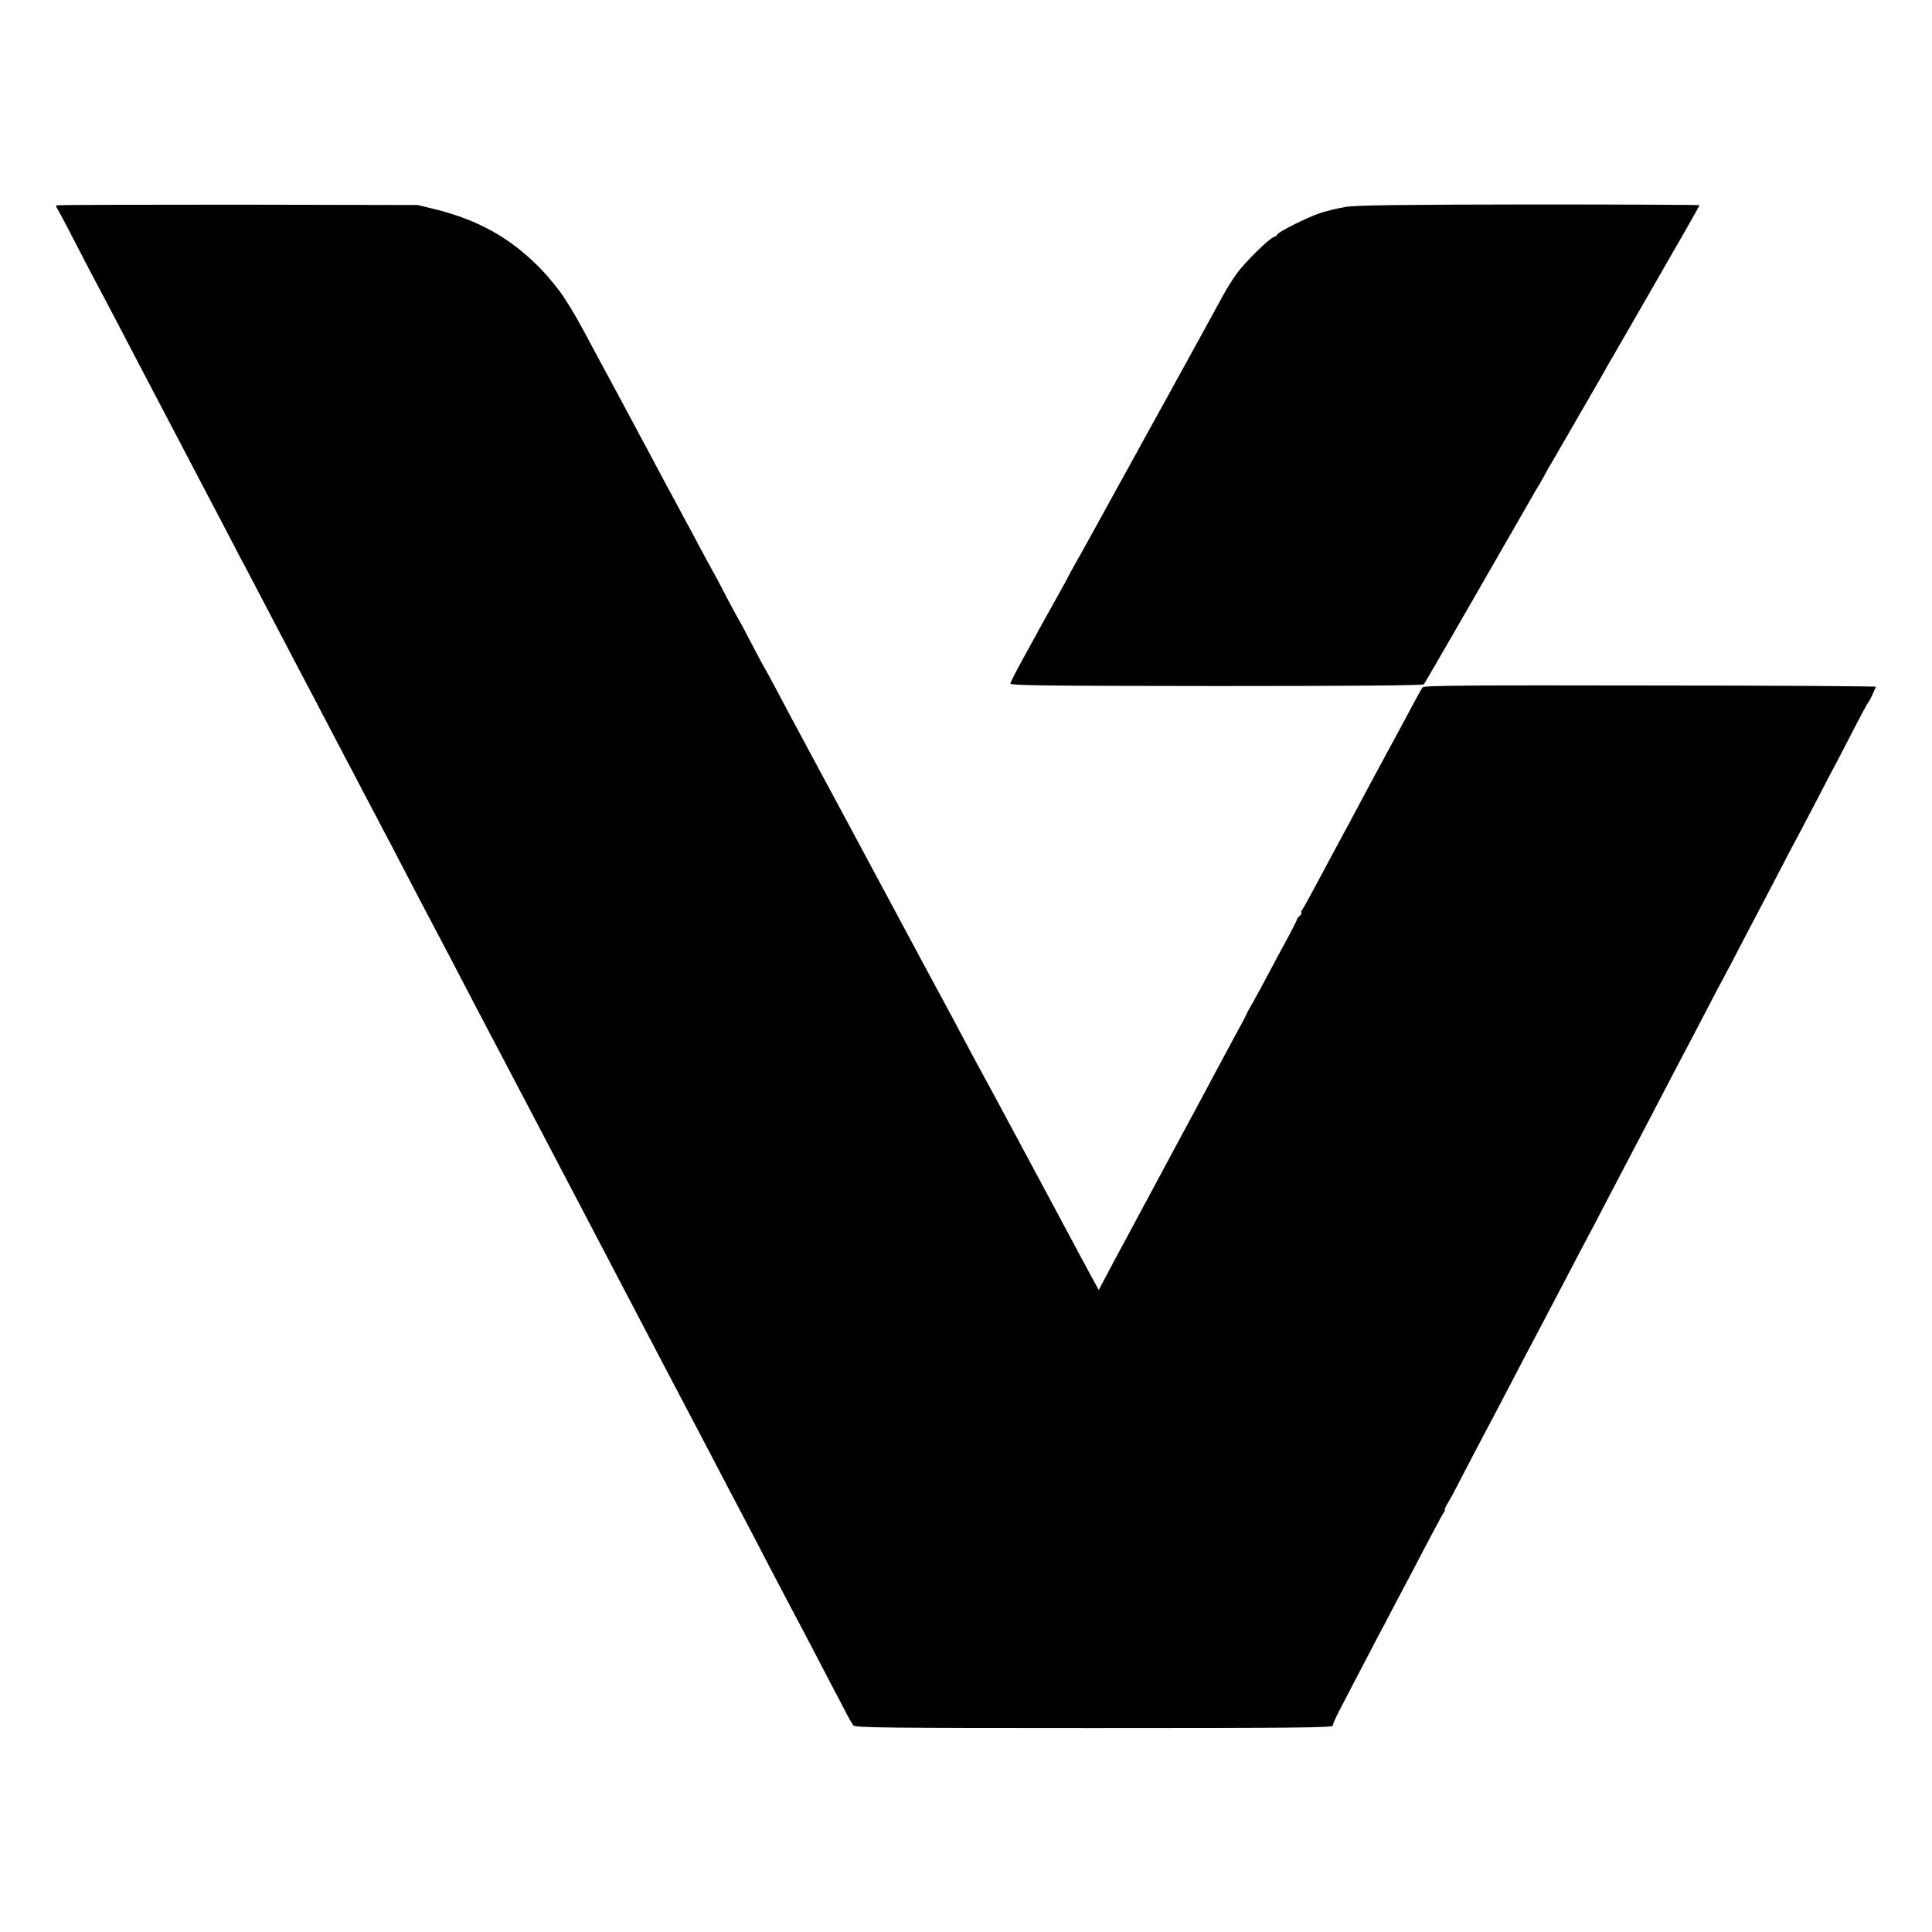
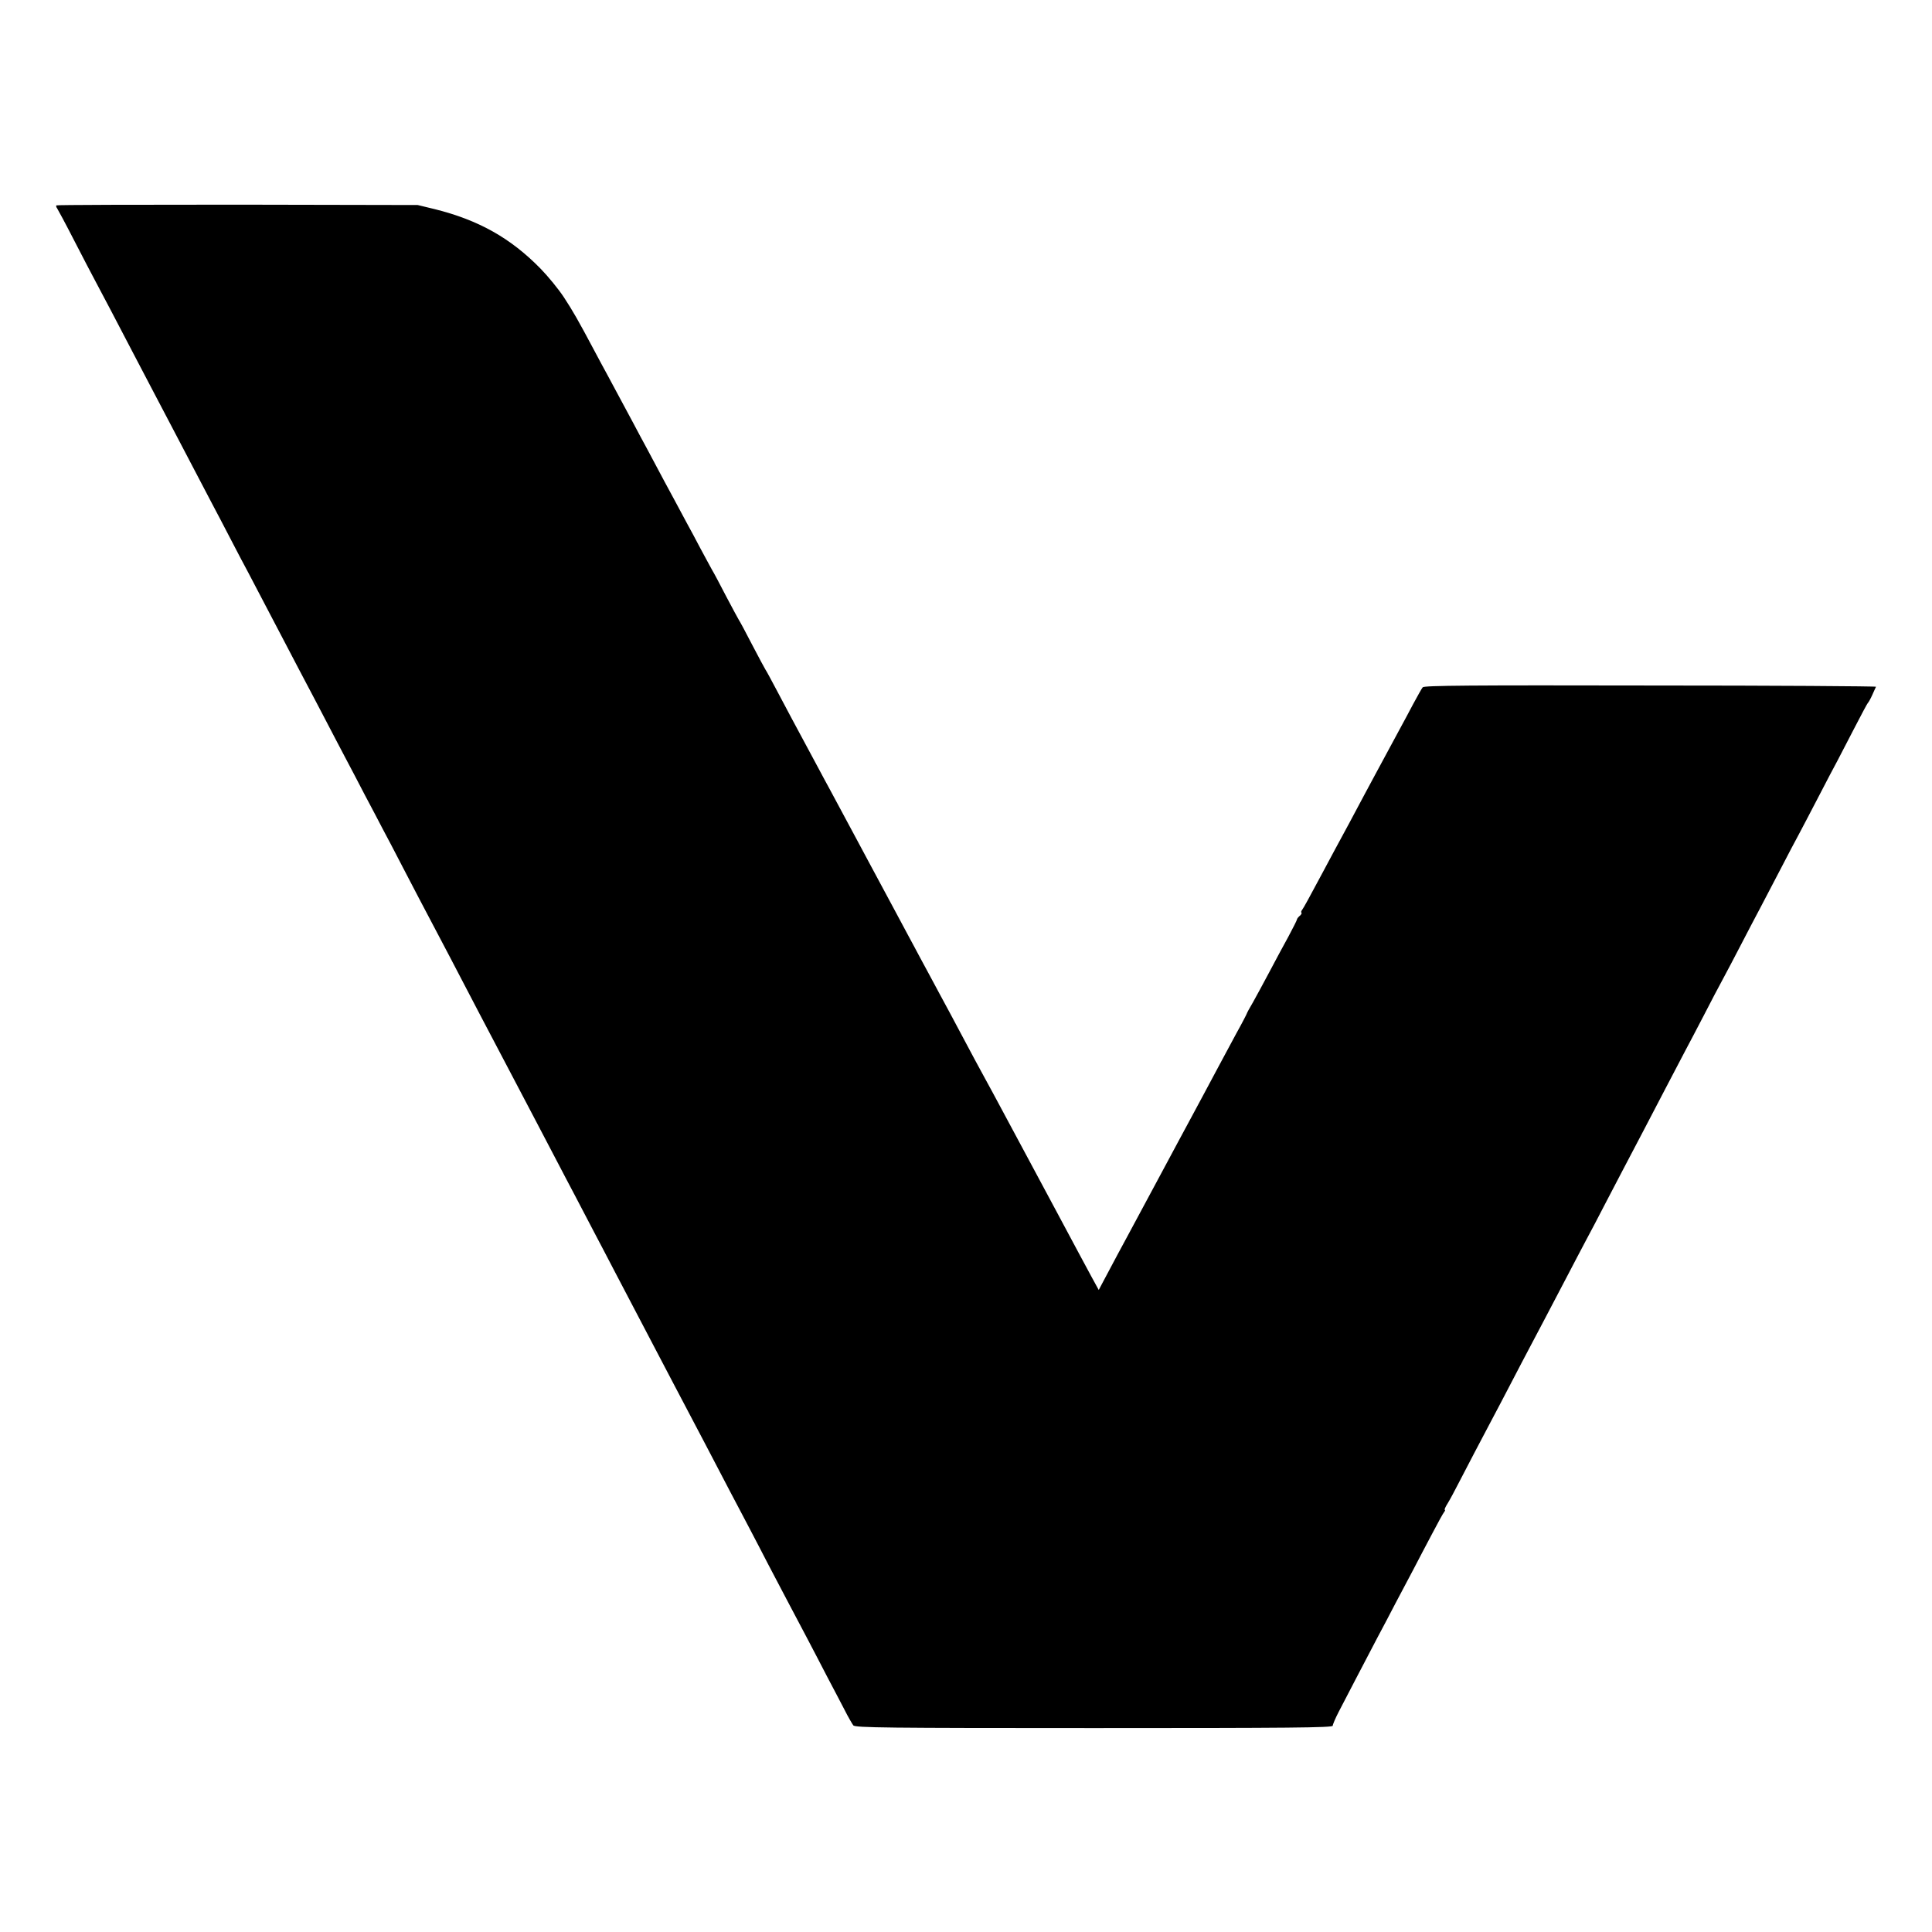
<svg xmlns="http://www.w3.org/2000/svg" version="1.0" width="1080pt" height="1080pt" viewBox="0 0 1080 1080" preserveAspectRatio="xMidYMid meet">
  <g transform="translate(0,1080) scale(0.1,-0.1)" fill="#000000" stroke="none">
-     <path d="M315 9652 c-2 -3 -1 -10 4 -16 4 -6 48 -87 96 -181 48 -93 102 -197 120 -230 39 -73 119 -225 210 -400 37 -71 87 -166 110 -210 23 -44 70 -134 105 -200 107 -204 171 -326 220 -420 26 -49 76 -144 110 -210 34 -66 79 -151 100 -190 35 -66 67 -128 220 -420 34 -66 82 -156 105 -200 23 -44 71 -134 105 -200 34 -66 84 -160 110 -210 26 -49 76 -144 110 -210 35 -66 80 -151 100 -190 21 -38 70 -133 110 -210 68 -131 110 -211 215 -410 23 -44 73 -138 110 -210 69 -132 137 -263 228 -435 46 -88 70 -134 197 -375 26 -49 75 -144 110 -210 34 -66 82 -156 105 -200 23 -44 69 -132 102 -195 33 -63 89 -169 123 -235 142 -271 214 -409 325 -620 140 -265 216 -411 320 -610 38 -71 86 -164 108 -205 21 -41 69 -131 104 -200 36 -69 87 -165 113 -215 26 -49 72 -137 103 -195 30 -58 81 -154 112 -215 32 -60 75 -143 96 -183 20 -40 43 -79 49 -87 11 -13 184 -15 1346 -15 1087 0 1334 2 1334 13 0 7 15 42 33 77 39 76 149 286 218 418 27 50 72 136 100 190 28 53 73 138 99 187 26 50 73 140 105 200 32 61 62 116 68 123 5 6 7 12 3 12 -3 0 4 17 17 37 13 21 40 72 61 113 43 83 129 248 186 355 21 39 68 129 105 200 37 72 87 166 110 210 43 82 94 177 205 390 34 66 82 156 105 200 24 44 71 134 105 200 61 118 127 242 220 420 26 50 80 153 120 230 40 77 90 172 110 210 21 39 68 129 105 200 37 72 84 162 105 200 21 39 66 124 100 190 34 66 84 161 110 210 26 50 78 149 115 220 37 72 82 157 100 190 18 33 67 128 110 210 43 83 90 173 105 200 15 28 58 111 96 185 38 74 72 137 75 140 4 3 15 23 25 45 10 22 19 43 21 46 2 3 -565 7 -1260 7 -1006 2 -1266 0 -1274 -10 -6 -7 -29 -49 -53 -93 -23 -44 -57 -107 -75 -140 -42 -77 -92 -170 -143 -265 -22 -41 -85 -158 -139 -260 -55 -102 -122 -225 -148 -275 -77 -144 -107 -199 -116 -211 -5 -6 -7 -13 -4 -16 3 -3 -1 -11 -10 -18 -8 -7 -15 -16 -15 -20 0 -4 -22 -47 -48 -96 -27 -49 -75 -138 -107 -199 -32 -60 -73 -136 -91 -168 -19 -32 -34 -60 -34 -62 0 -2 -26 -53 -59 -112 -32 -59 -77 -144 -101 -188 -52 -98 -114 -213 -150 -280 -33 -60 -83 -155 -180 -335 -109 -203 -150 -280 -180 -335 -24 -44 -67 -124 -138 -258 l-20 -38 -40 73 c-22 40 -108 201 -192 358 -84 157 -167 312 -185 345 -18 33 -67 125 -110 205 -43 80 -91 170 -108 200 -16 30 -42 78 -57 105 -15 28 -51 95 -80 150 -29 55 -82 154 -118 220 -35 66 -83 154 -105 195 -22 41 -52 98 -67 125 -15 28 -49 91 -75 140 -62 116 -111 207 -145 270 -15 28 -49 91 -75 140 -64 120 -112 209 -145 270 -15 28 -47 86 -70 130 -61 114 -105 196 -144 268 -18 34 -57 107 -86 162 -29 55 -56 105 -60 110 -4 6 -38 69 -75 140 -37 72 -71 135 -75 140 -4 6 -35 64 -70 130 -34 66 -70 134 -80 150 -9 17 -39 71 -65 120 -26 50 -60 113 -75 140 -15 28 -45 84 -67 125 -37 68 -65 120 -158 295 -18 33 -52 96 -75 140 -53 99 -96 179 -145 270 -21 39 -53 97 -70 130 -94 177 -123 227 -172 302 -30 46 -89 118 -131 161 -167 171 -347 272 -592 333 l-95 23 -1007 2 c-554 0 -1010 -1 -1013 -4z" />
-     <path d="M7520 9643 c-41 -7 -104 -22 -140 -34 -71 -23 -240 -108 -240 -120 0 -4 -8 -10 -19 -14 -27 -8 -161 -140 -208 -205 -22 -30 -57 -86 -78 -125 -39 -72 -125 -229 -310 -565 -60 -107 -121 -220 -138 -250 -16 -30 -51 -93 -77 -140 -26 -47 -87 -157 -135 -245 -101 -184 -140 -254 -172 -310 -12 -22 -26 -47 -30 -55 -3 -8 -34 -64 -68 -125 -34 -60 -75 -135 -92 -165 -16 -30 -59 -109 -96 -175 -36 -66 -67 -127 -69 -135 -3 -12 147 -14 1150 -15 761 0 1156 3 1162 10 6 7 391 675 600 1040 9 17 30 53 47 80 16 28 32 57 36 65 4 8 15 29 26 45 17 29 212 366 293 507 20 37 46 82 57 100 10 18 85 148 166 288 202 350 315 548 315 553 0 2 -429 4 -952 4 -724 -1 -971 -4 -1028 -14z" />
+     <path d="M315 9652 c-2 -3 -1 -10 4 -16 4 -6 48 -87 96 -181 48 -93 102 -197 120 -230 39 -73 119 -225 210 -400 37 -71 87 -166 110 -210 23 -44 70 -134 105 -200 107 -204 171 -326 220 -420 26 -49 76 -144 110 -210 34 -66 79 -151 100 -190 35 -66 67 -128 220 -420 34 -66 82 -156 105 -200 23 -44 71 -134 105 -200 34 -66 84 -160 110 -210 26 -49 76 -144 110 -210 35 -66 80 -151 100 -190 21 -38 70 -133 110 -210 68 -131 110 -211 215 -410 23 -44 73 -138 110 -210 69 -132 137 -263 228 -435 46 -88 70 -134 197 -375 26 -49 75 -144 110 -210 34 -66 82 -156 105 -200 23 -44 69 -132 102 -195 33 -63 89 -169 123 -235 142 -271 214 -409 325 -620 140 -265 216 -411 320 -610 38 -71 86 -164 108 -205 21 -41 69 -131 104 -200 36 -69 87 -165 113 -215 26 -49 72 -137 103 -195 30 -58 81 -154 112 -215 32 -60 75 -143 96 -183 20 -40 43 -79 49 -87 11 -13 184 -15 1346 -15 1087 0 1334 2 1334 13 0 7 15 42 33 77 39 76 149 286 218 418 27 50 72 136 100 190 28 53 73 138 99 187 26 50 73 140 105 200 32 61 62 116 68 123 5 6 7 12 3 12 -3 0 4 17 17 37 13 21 40 72 61 113 43 83 129 248 186 355 21 39 68 129 105 200 37 72 87 166 110 210 43 82 94 177 205 390 34 66 82 156 105 200 24 44 71 134 105 200 61 118 127 242 220 420 26 50 80 153 120 230 40 77 90 172 110 210 21 39 68 129 105 200 37 72 84 162 105 200 21 39 66 124 100 190 34 66 84 161 110 210 26 50 78 149 115 220 37 72 82 157 100 190 18 33 67 128 110 210 43 83 90 173 105 200 15 28 58 111 96 185 38 74 72 137 75 140 4 3 15 23 25 45 10 22 19 43 21 46 2 3 -565 7 -1260 7 -1006 2 -1266 0 -1274 -10 -6 -7 -29 -49 -53 -93 -23 -44 -57 -107 -75 -140 -42 -77 -92 -170 -143 -265 -22 -41 -85 -158 -139 -260 -55 -102 -122 -225 -148 -275 -77 -144 -107 -199 -116 -211 -5 -6 -7 -13 -4 -16 3 -3 -1 -11 -10 -18 -8 -7 -15 -16 -15 -20 0 -4 -22 -47 -48 -96 -27 -49 -75 -138 -107 -199 -32 -60 -73 -136 -91 -168 -19 -32 -34 -60 -34 -62 0 -2 -26 -53 -59 -112 -32 -59 -77 -144 -101 -188 -52 -98 -114 -213 -150 -280 -33 -60 -83 -155 -180 -335 -109 -203 -150 -280 -180 -335 -24 -44 -67 -124 -138 -258 l-20 -38 -40 73 c-22 40 -108 201 -192 358 -84 157 -167 312 -185 345 -18 33 -67 125 -110 205 -43 80 -91 170 -108 200 -16 30 -42 78 -57 105 -15 28 -51 95 -80 150 -29 55 -82 154 -118 220 -35 66 -83 154 -105 195 -22 41 -52 98 -67 125 -15 28 -49 91 -75 140 -62 116 -111 207 -145 270 -15 28 -49 91 -75 140 -64 120 -112 209 -145 270 -15 28 -47 86 -70 130 -61 114 -105 196 -144 268 -18 34 -57 107 -86 162 -29 55 -56 105 -60 110 -4 6 -38 69 -75 140 -37 72 -71 135 -75 140 -4 6 -35 64 -70 130 -34 66 -70 134 -80 150 -9 17 -39 71 -65 120 -26 50 -60 113 -75 140 -15 28 -45 84 -67 125 -37 68 -65 120 -158 295 -18 33 -52 96 -75 140 -53 99 -96 179 -145 270 -21 39 -53 97 -70 130 -94 177 -123 227 -172 302 -30 46 -89 118 -131 161 -167 171 -347 272 -592 333 l-95 23 -1007 2 c-554 0 -1010 -1 -1013 -4" />
  </g>
</svg>